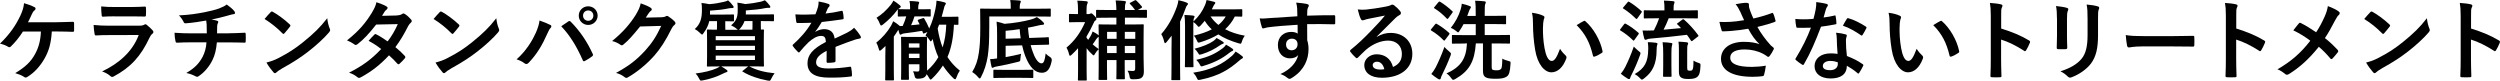
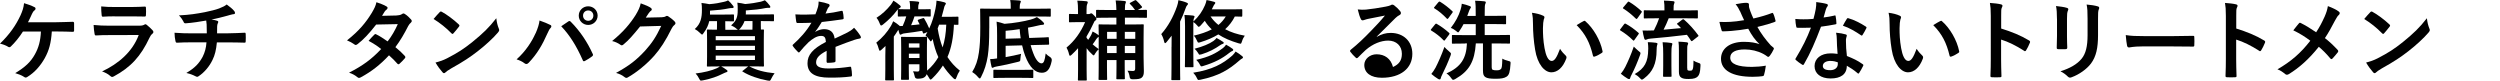
<svg xmlns="http://www.w3.org/2000/svg" id="_レイヤー_2" viewBox="0 0 630.53 20.38">
  <defs>
    <style>.cls-1{isolation:isolate;}</style>
  </defs>
  <g id="_レイヤー_1-2">
    <g id="_ケラチンタンパク質を徹底補修する洗い流さないトリートメント" class="cls-1">
      <g class="cls-1">
        <path d="M13.07,7.94c-.2,2.93-.68,4.73-1.78,6.73-1.08,1.91-2.55,3.61-4.36,4.71-.13.11-.31.18-.46.18-.13,0-.24-.04-.37-.15-.66-.44-1.5-.75-2.27-.97,2.55-1.52,3.94-2.86,4.97-4.73.95-1.69,1.41-3.41,1.52-5.76h-4.53c-.92,1.45-2.05,2.82-3.06,3.78-.11.11-.24.18-.37.18-.11,0-.22-.04-.31-.11-.55-.35-1.39-.66-2.05-.79,2.46-2.4,3.98-4.58,5.19-7.17.48-1.1.75-1.85.88-3.04.86.26,1.96.64,2.64,1.01.18.07.26.22.26.37s-.09.33-.24.42c-.31.2-.53.62-.66.9-.33.77-.73,1.56-1.01,2.11h7.06c1.36,0,2.84-.09,4.22-.11.26,0,.35.11.35.4.02.59.02,1.19,0,1.78,0,.22-.09.35-.31.35-.9-.04-2.68-.09-4.03-.09h-1.3Z" />
        <path d="M27.48,8.85c-1.1,0-2.2.02-3.3.09-.2,0-.29-.13-.33-.42-.13-.55-.18-1.36-.24-2.22,1.25.13,2.6.18,4.05.18h7.55c.37,0,.81-.04,1.17-.24.11-.09.2-.13.29-.13.11,0,.22.07.33.15.53.42,1.12.97,1.47,1.36.15.15.22.31.22.46,0,.13-.07.29-.24.42-.35.29-.51.53-.75,1.03-2.2,4.69-4.73,7.44-8.98,9.73-.18.09-.31.15-.44.15-.15,0-.31-.09-.48-.26-.59-.53-1.3-.86-2.05-1.14,4.07-1.89,7.66-4.93,9.24-9.18l-7.5.02ZM28.95,4.12c-.99,0-2.09.02-3.01.09-.22,0-.29-.13-.31-.48-.07-.46-.11-1.43-.11-2.11,1.34.13,2,.15,3.61.15h3.96c1.43,0,2.6-.07,3.46-.11.2,0,.26.11.26.35.04.55.04,1.17,0,1.72,0,.37-.07.46-.4.44-.73,0-1.76-.04-3.1-.04h-4.36Z" />
        <path d="M52.16,8.41c0-.7-.02-1.58-.04-2.22-.02-.29-.04-.57-.11-1.01-1.45.26-3.52.59-5.21.7-.33.04-.46-.24-.55-.48-.22-.44-.53-.9-1.12-1.52,2.75-.13,4.47-.42,6.53-.81,1.52-.33,2.62-.57,3.63-.95,1.03-.4,1.41-.62,1.89-.99.75.55,1.45,1.1,1.8,1.54.18.18.29.37.29.62s-.22.29-.57.31c-.46.07-.92.26-1.39.37-1.34.37-2.68.7-3.98.97.57.07,1.08.15,1.43.29.18.04.29.15.29.31,0,.11-.07.22-.13.37-.09.2-.13.42-.15.75-.02.48-.02.99-.02,1.74h2.73c1.39,0,3.26-.11,4.25-.15.22,0,.22.11.24.35.04.57.02,1.25,0,1.76-.02.31-.02.4-.29.4-1.39-.04-2.66-.07-4.27-.07h-2.71c-.18,1.87-.48,3.19-1.1,4.42-.77,1.63-2.07,3.17-3.5,4.11-.13.09-.24.15-.37.15-.11,0-.24-.04-.4-.13-.79-.42-1.61-.68-2.33-.84,2.2-1.3,3.21-2.42,4.11-4.07.57-1.12.88-2.29.97-3.65h-3.92c-.79,0-2.42,0-3.5.09-.29.02-.35-.15-.42-.51-.11-.42-.22-1.32-.22-2,1.56.13,3.19.15,4.27.15h3.87Z" />
-         <path d="M68.25,3.08c.09-.11.2-.18.31-.18.09,0,.18.04.29.11,1.12.59,2.95,1.94,4.2,3.12.13.13.2.22.2.31s-.04.18-.13.29c-.33.44-1.06,1.32-1.36,1.65-.11.11-.18.18-.26.18s-.18-.07-.29-.18c-1.32-1.36-2.9-2.62-4.49-3.59.48-.59,1.12-1.28,1.54-1.72ZM70.16,14.68c2.68-1.39,4.12-2.31,6.34-4.09,2.68-2.18,4.16-3.59,6.03-5.99.13,1.1.33,1.85.62,2.57.07.15.11.29.11.42,0,.2-.11.38-.35.66-1.17,1.36-3.06,3.12-5.06,4.67-1.83,1.43-3.67,2.66-6.65,4.31-.99.59-1.28.81-1.47,1.01-.13.13-.26.22-.4.22-.11,0-.24-.09-.37-.24-.55-.62-1.23-1.52-1.76-2.44,1.12-.31,1.8-.51,2.97-1.1Z" />
        <path d="M100.19,3.87c.64-.02.92-.15,1.21-.33.15-.11.26-.15.37-.15s.24.07.4.18c.48.29,1.1.88,1.5,1.34.13.13.18.26.18.4s-.07.26-.24.42c-.22.2-.44.42-.66.84-.95,1.87-1.98,3.67-3.23,5.32.9.73,1.74,1.5,2.38,2.22.09.09.13.2.13.31,0,.09-.04.2-.13.29-.31.37-.99,1.08-1.36,1.39-.09.07-.18.11-.26.11-.07,0-.15-.04-.24-.13-.53-.62-1.41-1.5-2.13-2.13-2.24,2.42-4.51,4.14-7.02,5.5-.2.11-.37.2-.55.2-.13,0-.26-.07-.42-.2-.7-.57-1.32-.86-2.09-1.12,3.41-1.74,5.61-3.32,8.1-5.96-.84-.68-1.83-1.36-3.17-2.07.48-.53.95-1.1,1.45-1.56.09-.09.18-.15.29-.15.07,0,.13.04.22.09.79.37,1.76,1.01,2.84,1.76,1.06-1.36,1.87-2.79,2.57-4.36l-5.46.11c-1.8,2.31-3.23,3.83-4.71,4.95-.15.11-.29.2-.44.2-.11,0-.24-.04-.35-.15-.55-.4-1.12-.7-1.85-1.01,3.08-2.44,4.73-4.47,6.23-6.91.7-1.19.99-1.78,1.19-2.71.75.26,1.89.64,2.57,1.08.18.09.24.22.24.35,0,.15-.11.33-.26.44-.2.13-.35.31-.46.46-.18.31-.31.53-.68,1.1l3.87-.09Z" />
        <path d="M110.88,3.08c.09-.11.2-.18.31-.18.09,0,.18.04.29.11,1.12.59,2.95,1.94,4.2,3.12.13.13.2.22.2.31s-.04.18-.13.29c-.33.44-1.06,1.32-1.36,1.65-.11.11-.18.18-.26.18s-.18-.07-.29-.18c-1.32-1.36-2.9-2.62-4.49-3.59.48-.59,1.12-1.28,1.54-1.72ZM112.8,14.68c2.68-1.39,4.12-2.31,6.34-4.09,2.68-2.18,4.16-3.59,6.03-5.99.13,1.1.33,1.85.62,2.57.07.15.11.29.11.42,0,.2-.11.38-.35.66-1.17,1.36-3.06,3.12-5.06,4.67-1.83,1.43-3.67,2.66-6.65,4.31-.99.59-1.28.81-1.47,1.01-.13.13-.26.22-.4.22-.11,0-.24-.09-.37-.24-.55-.62-1.23-1.52-1.76-2.44,1.12-.31,1.8-.51,2.97-1.1Z" />
        <path d="M135.08,8.43c.59-1.34.92-2.46.99-3.26,1.12.4,2.11.79,2.73,1.12.2.09.26.22.26.35,0,.15-.09.31-.22.44-.24.24-.42.55-.77,1.34-1.3,2.93-2.6,5.17-4.71,7.39-.2.22-.4.33-.62.33-.18,0-.33-.07-.51-.22-.44-.35-1.14-.7-1.94-.95,2.31-2.05,3.89-4.55,4.77-6.56ZM143.31,5.43c.11-.09.22-.13.31-.13.11,0,.2.04.33.18,2.4,2.4,4.25,5.26,5.52,8.07.07.11.09.2.09.31,0,.13-.07.24-.22.35-.42.33-1.12.79-1.83,1.17-.29.13-.44.09-.53-.2-1.63-3.67-3.26-6.25-5.43-8.56.79-.53,1.39-.95,1.76-1.19ZM150.73,3.94c0,1.32-1.06,2.35-2.38,2.35s-2.38-1.03-2.38-2.35,1.06-2.35,2.38-2.35,2.38,1.03,2.38,2.35ZM147.05,3.94c0,.75.55,1.3,1.3,1.3s1.3-.55,1.3-1.3-.55-1.3-1.3-1.3-1.3.55-1.3,1.3Z" />
        <path d="M166.83,4.36c.57-.02.86-.11,1.1-.26.09-.07.18-.09.29-.09s.22.04.35.13c.55.35,1.06.77,1.5,1.19.2.18.29.35.29.51,0,.18-.11.33-.26.46-.31.24-.53.55-.73.95-1.47,2.99-2.88,5.13-4.36,6.8-1.89,2.13-4.51,4.27-6.69,5.48-.13.09-.24.11-.35.11-.18,0-.33-.09-.51-.24-.55-.44-1.23-.77-2.09-1.01,3.43-1.89,5.17-3.28,7.33-5.61,1.74-1.94,2.75-3.43,4.07-6.25l-5.33.15c-1.8,2.22-2.9,3.48-4.16,4.51-.15.15-.31.24-.46.24-.11,0-.22-.04-.33-.13-.55-.4-1.36-.79-2.11-.95,2.86-2.33,4.55-4.38,5.92-6.54.73-1.23,1.06-1.91,1.3-2.97,1.25.44,2.09.81,2.57,1.17.15.11.22.24.22.37s-.07.26-.24.37c-.22.13-.37.37-.55.59-.24.37-.46.7-.73,1.1l3.96-.09Z" />
        <path d="M186.08,7.48c-.11-.04-.2-.11-.33-.24-.4-.35-.88-.62-1.36-.84,1.32-1.14,1.67-2.07,1.67-3.79,0-.79,0-1.47-.09-1.94.77.09,1.32.2,1.98.35,1.39-.11,2.9-.35,3.94-.59.37-.11.7-.22,1.03-.37.46.4.75.75,1.17,1.28.11.13.2.26.2.42,0,.11-.07.22-.26.22-.24,0-.51-.02-.88.04-1.45.31-3.01.48-5.04.62v.75c0,.09-.02.18-.02.26h3.89c2.13,0,2.88-.04,3.01-.04.2,0,.22.02.22.26v1.25c0,.22-.02.24-.22.24-.13,0-.88-.04-3.01-.04h-.09v1.06c0,.48,0,.84.02,1.08.29,0,.46-.02.53-.02.22,0,.24.02.24.24,0,.15-.04.79-.04,2.24v4.38c0,1.45.04,2.09.04,2.22,0,.24-.02.26-.24.26-.15,0-.92-.04-3.06-.04h-.38c1.76.97,3.87,1.5,6.36,1.74-.31.4-.59.86-.81,1.32-.2.42-.29.57-.51.57-.11,0-.26-.02-.51-.07-2.22-.4-4.53-1.19-6.16-2.2-.22-.13-.2-.15.07-.33l1.28-1.03h-6.84c.46.26.9.51,1.32.84.22.15.29.24.29.33,0,.15-.09.26-.33.31-.24.07-.48.2-.86.37-1.21.62-2.97,1.3-4.99,1.67-.22.04-.37.07-.48.07-.24,0-.31-.11-.53-.55-.2-.42-.48-.84-.86-1.25,1.98-.22,4.07-.73,5.35-1.32.26-.13.51-.26.77-.46-2.13,0-2.88.04-3.01.04-.24,0-.26-.02-.26-.26,0-.13.04-.77.04-2.22v-4.38c0-1.45-.04-2.09-.04-2.24,0-.22.02-.24.26-.24.11,0,.73.04,2.27.04,0-.24.02-.59.02-1.08v-1.08h-1.96c-.22.99-.64,1.96-1.39,2.95-.2.29-.29.44-.42.44-.11,0-.24-.13-.48-.37-.44-.44-.88-.77-1.36-1.03,1.52-1.32,1.8-2.91,1.8-4.8,0-.68-.02-1.3-.11-1.78.73.09,1.34.18,1.98.31,1.41-.11,2.66-.33,3.7-.59.37-.07.75-.2,1.03-.37.46.37.77.75,1.19,1.28.11.13.22.26.22.42,0,.11-.11.24-.33.24-.2,0-.46-.02-.84.07-1.5.31-2.82.46-4.8.59v.99h3.15c1.92,0,2.53-.04,2.66-.04.22,0,.24.02.24.26v1.25c0,.22-.02.24-.24.24-.11,0-.64-.02-1.96-.04v1.08c0,.48,0,.84.02,1.08h3.15ZM180.51,9.11v1.03h9.9v-1.03h-9.9ZM190.41,12.61v-1.06h-9.9v1.06h9.9ZM190.41,14.02h-9.9v1.12h9.9v-1.12ZM187.77,5.33c-.22.62-.55,1.23-1.03,1.78-.15.2-.29.33-.4.37h3.43c0-.24.02-.59.02-1.1v-1.06h-2.02Z" />
        <path d="M210.74,15.34c0,.24-.13.35-.42.4s-.95.11-1.56.11c-.2,0-.29-.13-.29-.35,0-.79,0-1.89.02-2.68-1.96,1.01-2.66,1.87-2.66,2.93,0,.92.75,1.52,3.06,1.52,2.02,0,3.78-.2,5.48-.44.2-.02.29.04.31.24.11.51.2,1.28.2,1.8.02.26-.07.42-.24.42-1.89.24-3.32.29-5.46.29-3.61,0-5.52-1.08-5.52-3.63,0-2.11,1.32-3.65,4.64-5.37-.07-1.12-.33-1.56-1.32-1.52-1.03.04-2.02.7-3.04,1.58-.95.92-1.5,1.56-2.2,2.4-.11.13-.18.2-.26.2-.07,0-.15-.07-.24-.15-.31-.31-.97-.99-1.25-1.45-.07-.09-.09-.15-.09-.2,0-.09.04-.15.15-.24,1.69-1.52,3.32-3.26,4.6-5.46-1.03.04-2.22.07-3.52.07-.2,0-.26-.11-.31-.35-.07-.35-.15-1.17-.22-1.83,1.67.09,3.39.07,5.06-.02.24-.59.44-1.12.66-1.89.09-.37.15-.75.15-1.34.97.15,1.94.4,2.51.62.18.07.26.22.26.37,0,.11-.04.24-.15.33-.13.11-.26.31-.37.53-.13.31-.24.59-.51,1.19,1.34-.15,2.68-.37,4-.68.24-.04.31.02.35.22.11.44.2.95.22,1.58.02.22-.07.31-.37.35-1.65.24-3.54.48-5.15.66-.51.81-.99,1.63-1.65,2.44l.02.04c.7-.46,1.61-.68,2.2-.68,1.45,0,2.46.66,2.68,2.38.86-.4,2.11-.97,3.23-1.54.42-.22,1.12-.62,1.67-1.19.73.77,1.3,1.54,1.54,1.94.13.2.18.35.18.48,0,.18-.11.26-.33.31-.46.07-.9.18-1.34.33-1.43.51-2.86.99-4.73,1.76v3.54Z" />
        <path d="M230.67,4.07c-.26.81-.55,1.58-.88,2.29.66-.04,1.39-.13,2.16-.22-.13-.29-.29-.55-.42-.81-.13-.22-.07-.31.18-.4l1.03-.35c.22-.07.26-.07.37.11.46.79.88,1.58,1.25,2.49.77-1.63,1.21-3.17,1.58-4.99.15-.73.24-1.41.26-2.02.64.09,1.39.22,1.96.4.24.07.4.18.4.31,0,.15-.11.29-.22.44-.15.22-.2.48-.33,1.03-.15.64-.33,1.25-.51,1.89h1.74c1.63,0,2.11-.04,2.25-.04.22,0,.24.02.24.24v1.58c0,.22-.02.24-.24.24-.09,0-.33-.02-.9-.02-.15,3.26-.64,5.87-1.63,8.14.79,1.23,1.8,2.38,3.12,3.43-.35.51-.64,1.08-.86,1.74-.11.31-.2.44-.33.44-.11,0-.24-.09-.44-.26-1.08-1.06-1.94-2.11-2.64-3.21-.73,1.14-1.61,2.22-2.68,3.26-.18.18-.31.29-.42.29-.13,0-.24-.15-.42-.48-.18-.31-.37-.62-.57-.88-.09.26-.22.48-.42.66-.35.29-.7.46-1.83.48q-.68,0-.77-.59c-.11-.51-.24-.95-.42-1.28.37.04.77.07,1.1.07.4,0,.51-.15.51-.62v-1.23h-2.68v1.19c0,1.61.04,2.35.04,2.49,0,.22-.02.24-.24.24h-1.52c-.22,0-.24-.02-.24-.24,0-.13.04-.81.04-2.44v-5.43c0-1.61-.04-2.35-.04-2.49,0-.22.02-.24.24-.24.15,0,.59.04,2,.04h2.09c1.41,0,1.85-.04,2-.04.22,0,.24.02.24.24,0,.13-.04.99-.04,2.66v2.49c0,1.01.04,2.2.04,2.91v.24c1.17-1.01,2.11-2.13,2.84-3.41-.66-1.43-1.1-2.95-1.43-4.58-.04.07-.09.11-.11.18-.15.26-.26.42-.35.42-.11,0-.2-.13-.37-.4-.33-.51-.64-.84-.97-1.1.18-.29.33-.57.48-.86l-.73.31c-.29.13-.33.09-.42-.13l-.18-.48c-1.43.24-2.79.44-4.31.62-.33.04-.64.09-.84.22-.11.07-.2.13-.31.13-.15,0-.22-.11-.29-.33-.11-.31-.18-.62-.26-.9l-.24.37c-.26.44-.57.88-.9,1.34v8.1c0,1.76.04,2.6.04,2.71,0,.22-.02.24-.24.24h-1.74c-.22,0-.24-.02-.24-.24,0-.11.04-.95.04-2.71v-3.23c0-.7.02-1.65.04-2.49-.31.31-.64.62-.97.9-.22.2-.35.29-.46.29s-.18-.13-.26-.44c-.15-.59-.35-1.14-.64-1.58,1.58-1.28,2.77-2.66,3.7-4.22.22-.37.4-.77.57-1.19.62.35,1.06.68,1.54,1.08l.13.13c.26,0,.51,0,.73-.02.4-.84.66-1.63.9-2.42-1.3.02-1.78.04-1.89.04-.22,0-.24-.02-.24-.24v-1.39c0-.09,0-.13.02-.2l-.2.24c-.97,1.3-2.13,2.46-3.54,3.59-.22.18-.37.26-.48.26-.15,0-.24-.18-.37-.51-.24-.64-.53-1.12-.81-1.43,1.39-.88,2.55-1.96,3.63-3.3.24-.31.48-.73.64-1.03.57.33,1.01.66,1.56,1.12.18.15.29.24.29.4,0,.13-.09.24-.24.31-.15.09-.29.2-.44.33.07-.02.09-.02.2-.02.13,0,.68.04,2.38.04h.46v-.33c0-.81-.04-1.23-.15-1.76.84.02,1.41.07,2.09.15.22.02.35.13.35.24,0,.15-.07.24-.13.4-.09.2-.11.51-.11.9v.4h.53c1.69,0,2.24-.04,2.38-.04.22,0,.24.02.24.24v1.39c0,.22-.02.24-.24.24-.13,0-.68-.04-2.38-.04h-1.45ZM229.22,10.94v1.06h2.68v-1.06h-2.68ZM231.91,14.63v-1.1h-2.68v1.1h2.68ZM236.86,6.21c-.11.33-.24.66-.37.97.29,1.76.68,3.34,1.25,4.78.53-1.65.84-3.52.92-5.74h-1.8Z" />
        <path d="M249.5,7.11c0,3.37-.11,5.17-.37,7.02-.31,1.94-.84,3.65-1.67,5.24-.15.29-.24.42-.35.42s-.24-.11-.44-.35c-.44-.53-.97-.97-1.47-1.28.88-1.41,1.43-2.99,1.69-4.91.24-1.67.35-3.26.35-6.49,0-2.93-.04-4.25-.04-4.38,0-.2.02-.22.24-.22.13,0,.86.04,2.95.04h4.53v-.42c0-.66-.02-1.23-.13-1.78.81.02,1.58.07,2.33.13.22.02.35.11.35.22,0,.15-.07.26-.13.42-.09.18-.15.48-.15.95v.48h4.66c2.07,0,2.79-.04,2.93-.04.22,0,.24.02.24.22v1.58c0,.22-.02.24-.24.24-.13,0-.86-.04-2.93-.04h-12.34v2.95ZM253.62,14.41c1.39-.24,2.84-.55,3.92-.84-.09.33-.15.86-.18,1.25-.04.66-.04.64-.73.81-1.72.44-3.72.88-5.26,1.14-.33.07-.62.13-.73.2-.11.07-.18.13-.33.13-.13,0-.2-.11-.24-.31-.15-.51-.26-1.28-.35-1.89.51,0,1.03-.04,1.63-.15h.13v-5.88c0-1.52-.02-2.38-.13-3.41.66.13,1.34.33,2,.55,2.29-.15,5.02-.64,6.56-1.06.62-.15,1.1-.37,1.61-.64.62.4,1.19.84,1.58,1.28.18.18.24.26.24.42,0,.11-.13.24-.35.24-.33,0-.7.09-1.1.18-.84.2-1.72.4-2.62.55.07.97.18,1.83.31,2.6l1.85-.07c1.94-.04,2.64-.11,2.86-.13.22,0,.24.02.24.26l.07,1.39c0,.22-.04.24-.26.24s-.92,0-2.86.07l-1.54.04c.2.79.44,1.47.68,2.09.68,1.8,1.47,2.51,2.05,2.51.62,0,.84-.77,1.06-2.49.26.31.66.62,1.06.86q.59.35.46,1.03c-.46,2.27-1.28,2.97-2.51,2.97-1.61,0-3.06-1.3-4.18-4.27-.26-.7-.55-1.61-.77-2.64l-4.16.11v2.84ZM253.44,19.63c-1.89,0-2.53.04-2.66.04-.22,0-.24-.02-.24-.24v-1.61c0-.22.02-.24.24-.24.13,0,.77.04,2.66.04h4.27c1.89,0,2.53-.04,2.66-.04.22,0,.24.02.24.24v1.61c0,.22-.02.24-.24.24-.13,0-.77-.04-2.66-.04h-4.27ZM257.43,9.66c-.11-.73-.2-1.5-.26-2.31-1.19.18-2.38.33-3.54.42v2l3.81-.11Z" />
        <path d="M277.14,9.24s-.07.07-.11.09c-.15.07-.37.29-.53.53-.31.46-.55.86-.92,1.32.46.42.97.81,1.54,1.21-.26.22-.68.7-.9,1.1-.18.31-.26.48-.4.48-.09,0-.22-.13-.44-.35-.51-.44-.95-.95-1.32-1.47v5.37c0,1.65.04,2.44.04,2.55,0,.22-.02.24-.26.24h-1.74c-.22,0-.24-.02-.24-.24,0-.13.04-.9.04-2.55v-5.37c-.51.57-1.03,1.12-1.61,1.65-.18.18-.31.26-.42.26s-.18-.11-.24-.37c-.15-.68-.42-1.34-.64-1.69,2.02-1.65,3.59-3.87,4.69-6.42h-1.76c-1.45,0-1.91.04-2.05.04-.24,0-.26-.02-.26-.24v-1.63c0-.22.02-.24.26-.24.13,0,.59.04,2.02.04v-.86c0-.92-.02-1.72-.18-2.53.84.02,1.52.07,2.29.15.22.04.35.11.35.24,0,.18-.07.31-.13.46-.13.26-.18.73-.18,1.56v.97h.55c.2,0,.31-.04.4-.11.09-.04.15-.07.24-.07.15,0,.35.13.75.57.42.4.55.59.55.81,0,.24-.09.33-.26.44-.18.09-.33.31-.51.77-.51,1.12-1.08,2.2-1.72,3.26v.31c.13.18.26.35.42.53.33-.46.55-.86.77-1.25.13-.26.24-.53.35-.86.51.26.99.53,1.41.86l.13.13c-.02-1.63-.04-2.42-.04-2.55,0-.22.02-.24.24-.24.13,0,.84.04,2.86.04h1.39v-1.72h-1.91c-2.11,0-2.84.04-2.97.04-.22,0-.24-.02-.24-.24v-1.56c0-.2.02-.22.24-.22.13,0,.86.04,2.97.04h1.91c-.02-1.01-.07-1.69-.18-2.42.84.02,1.47.07,2.24.15.22.02.35.11.35.24,0,.15-.07.26-.13.44-.09.22-.13.62-.13,1.58h2.55c-.42-.64-.86-1.12-1.25-1.5-.15-.15-.13-.22.11-.35l.99-.53c.13-.07.2-.11.26-.11.09,0,.13.04.24.13.46.44.9.9,1.34,1.45.15.2.13.26-.09.4l-.9.51c1.41,0,1.96-.04,2.05-.04.24,0,.26.02.26.22v1.56c0,.22-.02.24-.26.24-.11,0-.84-.04-2.95-.04h-2.35v1.72h1.65c2,0,2.71-.04,2.86-.04.22,0,.24.02.24.24,0,.13-.04,1.14-.04,3.17v4.95c0,1.3.07,2.75.07,3.43,0,.81-.11,1.28-.53,1.65-.35.33-1.03.42-2.27.42q-.68.02-.77-.51c-.09-.66-.26-1.23-.57-1.65.53.04,1.01.07,1.36.07.42,0,.59-.13.59-.62v-2.13h-2.64v1.61c0,1.94.04,2.88.04,3.01,0,.2-.02.22-.24.22h-1.67c-.22,0-.24-.02-.24-.22,0-.15.04-1.08.04-3.01v-1.61h-2.4v1.89c0,1.87.04,2.77.04,2.9,0,.2-.02.22-.24.22h-1.69c-.22,0-.24-.02-.24-.22,0-.15.04-1.03.04-2.99v-7.72ZM281.62,9.79v-1.76h-2.4v1.76h2.4ZM281.62,13.38v-1.8h-2.4v1.8h2.4ZM283.69,8.03v1.76h2.64v-1.76h-2.64ZM286.33,13.38v-1.8h-2.64v1.8h2.64Z" />
        <path d="M295.48,11.86c0-.81,0-1.87.02-2.86-.4.53-.81,1.06-1.25,1.58-.18.2-.29.31-.4.31-.09,0-.18-.13-.24-.4-.15-.73-.44-1.43-.73-1.89,1.74-1.96,3.04-4.33,3.98-7.02.18-.53.29-.99.35-1.54.75.18,1.45.35,2.07.62.24.09.33.15.33.33,0,.15-.07.24-.22.37-.15.15-.24.35-.44.92-.4,1.1-.81,2.16-1.32,3.17v11.18c0,2.16.04,3.23.04,3.34,0,.22-.02.24-.24.24h-1.76c-.22,0-.24-.02-.24-.24,0-.13.04-1.19.04-3.34v-4.77ZM313.31,3.94c0,.24-.02.26-.22.26-.11,0-.53-.02-1.65-.04-.62,1.25-1.45,2.31-2.44,3.21,1.41.75,3.06,1.3,4.95,1.63-.29.4-.53.84-.7,1.41-.15.46-.2.62-.4.62-.11,0-.26-.04-.48-.11-2-.59-3.7-1.32-5.1-2.24-1.32.81-2.82,1.45-4.49,1.96-.22.07-.35.11-.46.11-.22,0-.29-.15-.46-.55-.22-.51-.46-.9-.75-1.21,1.69-.4,3.21-.9,4.51-1.58-.68-.64-1.28-1.34-1.76-2.16-.31.37-.66.77-1.03,1.17-.24.22-.37.35-.48.35-.13,0-.24-.13-.46-.4-.29-.35-.57-.59-.92-.81v8.12c0,1.94.04,2.88.04,3.01,0,.24-.02.26-.24.26h-1.69c-.22,0-.24-.02-.24-.26,0-.13.04-1.08.04-3.01v-7.06c0-1.32-.04-1.98-.15-2.84.86.02,1.43.07,2.18.15.2.02.37.13.37.26,0,.15-.11.31-.18.48-.07.15-.09.35-.11.77,1.41-1.34,2.27-2.64,2.9-4.09.15-.35.33-.84.42-1.34.68.13,1.23.26,1.94.46.15.04.26.13.26.26s-.09.24-.18.33c-.11.11-.24.35-.42.73l-.29.57h4.88c1.85,0,2.46-.04,2.6-.04.2,0,.22.02.22.22v1.41ZM310.84,13.97c.33-.31.55-.59.79-.97.59.35,1.21.77,1.67,1.17.13.11.2.2.2.31,0,.13-.09.22-.24.29-.18.09-.42.26-.7.51-2.6,2.27-5.1,3.85-9.77,4.82-.22.04-.42.07-.48.07-.2,0-.26-.11-.42-.44-.29-.62-.57-.99-.95-1.39,4.71-.73,7.48-2.22,9.9-4.36ZM308.47,10.56c.13.09.18.15.18.26s-.09.2-.24.24c-.18.04-.4.15-.73.37-1.21.86-2.73,1.67-4.58,2.25-.24.07-.4.11-.51.11-.2,0-.24-.11-.4-.4-.24-.42-.57-.79-.9-1.1,2.11-.55,3.72-1.23,4.73-1.94.35-.24.62-.51.81-.77.57.29,1.14.64,1.63.97ZM308.42,12.15c.31-.24.62-.59.81-.88.62.33,1.12.66,1.63,1.03.15.11.18.18.18.29s-.07.22-.2.26c-.2.07-.44.2-.79.48-1.78,1.43-3.72,2.44-6.49,3.28-.26.09-.42.13-.53.13-.18,0-.24-.13-.4-.42-.24-.48-.59-.92-.92-1.23,3.26-.73,4.97-1.65,6.71-2.95ZM305.32,4.16c.55.81,1.21,1.52,1.98,2.13.73-.59,1.34-1.3,1.85-2.13h-3.83Z" />
-         <path d="M327.17,2.27c-.04-.64-.09-.95-.26-1.61.99.07,2.05.2,2.57.31.37.07.62.22.62.42,0,.18-.07.29-.2.51-.07.13-.13.35-.18.64-.02.29-.02.57-.04,1.41,2.38-.09,4.64-.11,6.75-.11.26,0,.31.04.33.33.02.55.02,1.12,0,1.67,0,.24-.11.31-.37.29-2.29-.07-4.42-.07-6.71-.04,0,1.34,0,2.75.02,4.09.22.59.33,1.45.33,2.18,0,2.55-1.03,5.21-3.92,7.11-.37.24-.66.42-.86.42s-.44-.15-.66-.33c-.51-.42-1.1-.7-1.67-.88,2.57-1.14,4.11-2.99,4.51-4.84-.44.64-1.34.88-2.07.88-1.74,0-3.06-1.25-3.06-3.37s1.54-3.3,3.32-3.3c.66,0,1.32.13,1.67.44,0-.77-.02-1.52-.02-2.24-2.77.15-5.88.42-7.61.66-.48.07-.84.26-1.03.26-.22,0-.31-.09-.37-.31-.18-.44-.37-1.32-.55-2.22.81.09,1.52,0,2.68-.09,1.34-.11,4.18-.29,6.82-.44-.02-.68-.02-1.23-.04-1.83ZM324.35,11.18c0,.97.62,1.5,1.41,1.5s1.5-.51,1.5-1.52c0-.9-.57-1.41-1.45-1.41-.68,0-1.45.46-1.45,1.43Z" />
-         <path d="M347.25,9.29c1.23-.7,2.27-.99,3.5-.99,3.21,0,5.46,2.11,5.46,5.28,0,3.67-2.97,6.03-7.68,6.03-2.77,0-4.44-1.19-4.44-3.24,0-1.47,1.39-2.68,3.1-2.68,2.07,0,3.59,1.1,4.14,3.21,1.54-.7,2.24-1.67,2.24-3.34,0-2-1.41-3.32-3.45-3.32-1.83,0-3.85.81-5.63,2.33-.64.57-1.25,1.21-1.92,1.87-.15.15-.26.24-.37.24-.09,0-.2-.07-.33-.2-.46-.4-.95-.97-1.3-1.43-.13-.18-.07-.33.11-.51,1.72-1.39,3.23-2.79,5.21-4.86,1.36-1.41,2.4-2.51,3.41-3.76-1.32.24-2.88.55-4.25.84-.29.07-.57.13-.92.26-.11.04-.33.11-.44.11-.22,0-.37-.11-.48-.37-.26-.51-.46-1.12-.77-2.38.66.09,1.39.09,2.05.04,1.34-.13,3.28-.42,4.99-.75.55-.11.99-.22,1.21-.33.11-.07.31-.18.42-.18.22,0,.35.07.51.18.66.51,1.1.95,1.47,1.41.18.2.24.35.24.53,0,.22-.13.42-.37.53-.37.18-.55.33-.97.7-1.61,1.56-3.08,3.1-4.75,4.71l.02.07ZM347.27,15.56c-.64,0-1.06.37-1.06.84,0,.68.59,1.14,1.92,1.14.4,0,.68-.02,1.01-.09-.29-1.21-.95-1.89-1.87-1.89Z" />
+         <path d="M347.25,9.29c1.23-.7,2.27-.99,3.5-.99,3.21,0,5.46,2.11,5.46,5.28,0,3.67-2.97,6.03-7.68,6.03-2.77,0-4.44-1.19-4.44-3.24,0-1.47,1.39-2.68,3.1-2.68,2.07,0,3.59,1.1,4.14,3.21,1.54-.7,2.24-1.67,2.24-3.34,0-2-1.41-3.32-3.45-3.32-1.83,0-3.85.81-5.63,2.33-.64.57-1.25,1.21-1.92,1.87-.15.15-.26.24-.37.24-.09,0-.2-.07-.33-.2-.46-.4-.95-.97-1.3-1.43-.13-.18-.07-.33.11-.51,1.72-1.39,3.23-2.79,5.21-4.86,1.36-1.41,2.4-2.51,3.41-3.76-1.32.24-2.88.55-4.25.84-.29.07-.57.13-.92.26-.11.04-.33.11-.44.11-.22,0-.37-.11-.48-.37-.26-.51-.46-1.12-.77-2.38.66.09,1.39.09,2.05.04,1.34-.13,3.28-.42,4.99-.75.55-.11.99-.22,1.21-.33.11-.07.31-.18.42-.18.22,0,.35.07.51.18.66.51,1.1.95,1.47,1.41.18.2.24.35.24.53,0,.22-.13.42-.37.53-.37.18-.55.33-.97.7-1.61,1.56-3.08,3.1-4.75,4.71l.02.07ZM347.27,15.56Z" />
        <path d="M361.92,6.18c.2-.24.26-.26.46-.15.99.57,2.09,1.34,3.08,2.24.09.09.13.15.13.22,0,.04-.04.13-.11.24l-.99,1.3c-.18.24-.24.29-.42.11-.88-.92-1.89-1.72-3.06-2.42-.11-.07-.15-.13-.15-.18,0-.07.04-.11.11-.2l.95-1.17ZM362.1,16.99c.62-1.21,1.47-3.08,2.2-5.15.29.33.73.77,1.19,1.14.33.29.46.4.46.57,0,.13-.04.29-.13.53-.59,1.58-1.39,3.37-2.11,4.8-.18.35-.29.64-.33.86-.04.18-.13.29-.31.29-.11,0-.22-.04-.4-.15-.48-.31-1.08-.7-1.67-1.23.44-.55.7-.95,1.1-1.65ZM362.78.57c.2-.22.26-.2.46-.11,1.1.68,2.11,1.47,3.04,2.35.09.09.13.13.13.18,0,.07-.04.13-.13.26l-.97,1.32c-.2.24-.24.26-.42.11-.92-.99-2.05-1.94-3.08-2.55-.2-.13-.2-.15,0-.4l.97-1.17ZM369.49,10.98c-2.18,0-2.93.04-3.06.04-.22,0-.24-.02-.24-.24v-1.72c0-.22.02-.24.24-.24.13,0,.88.04,3.06.04h2.71v-2.77h-3.08c-.29.55-.62,1.12-.97,1.63-.2.31-.29.44-.4.44s-.24-.11-.48-.33c-.4-.33-.88-.62-1.36-.79,1.17-1.5,1.98-3.01,2.46-4.58.18-.57.26-.97.31-1.52.73.15,1.36.35,1.94.57.22.09.37.15.37.31,0,.13-.09.24-.2.37-.11.15-.24.44-.4.92-.09.29-.22.59-.33.9h2.13v-.62c0-1.52,0-2.18-.15-3.21.84.02,1.61.07,2.33.15.22.02.37.11.37.24,0,.18-.09.31-.15.46-.11.29-.13.75-.13,2.31v.66h2.29c2.02,0,2.73-.04,2.86-.04.22,0,.24.02.24.24v1.65c0,.24-.02.26-.24.26-.13,0-.84-.04-2.86-.04h-2.29v2.77h3.12c2.16,0,2.9-.04,3.04-.04.2,0,.22.02.22.24v1.72c0,.22-.02.24-.22.24-.13,0-.88-.04-3.04-.04h-1.36v5.83c0,.48.07.73.26.81.24.11.55.13,1.01.13.55,0,.77-.09,1.01-.29.31-.24.35-.81.4-2.66.37.24.95.44,1.54.59.55.15.57.15.53.73-.13,2.02-.35,2.82-.99,3.23-.62.42-1.5.53-2.75.53-1.32,0-2.16-.09-2.64-.44-.38-.29-.57-.64-.57-1.67v-6.8h-1.8c-.31,4.55-1.67,6.98-5.19,8.98-.24.13-.4.2-.53.2-.15,0-.26-.11-.48-.42-.37-.53-.79-.95-1.21-1.19,3.7-1.65,5-3.83,5.17-7.57h-.48Z" />
        <path d="M389.18,3.94c.2.09.35.24.35.4,0,.13-.07.35-.18.62-.09.26-.2,1.21-.2,2.16,0,1.41.04,2.99.4,5.02.31,1.74.88,3.23,1.8,3.23.7,0,1.25-.77,2.11-3.06.48.77.97,1.28,1.41,1.69.26.24.26.51.15.81-.84,2.24-2.2,3.43-3.74,3.43-1.72,0-3.52-2.02-4.11-5.74-.35-2.09-.53-4.38-.53-6.4,0-1.21-.04-1.87-.26-2.88,1.06.13,2.13.4,2.79.73ZM399.39,5.33c.09-.04.18-.09.24-.09.09,0,.15.04.24.13,2,1.74,3.76,4.77,4.31,7.53.07.29-.07.37-.24.48-.57.37-1.12.68-1.72.88-.26.09-.42.02-.46-.24-.75-3.15-1.87-5.44-4.11-7.68.84-.53,1.39-.84,1.74-1.01Z" />
        <path d="M409.62,6.12c.18-.22.24-.22.44-.11,1.08.59,2.13,1.34,3.15,2.24.09.09.13.13.13.18,0,.07-.04.13-.13.26l-1.01,1.41c-.07.11-.11.15-.18.15-.04,0-.11-.04-.2-.13-.92-.92-2-1.74-3.08-2.4-.11-.07-.18-.11-.18-.15,0-.07.07-.15.15-.26l.9-1.19ZM409.93,16.85c.62-1.25,1.41-2.97,2.13-5.1.31.31.79.77,1.21,1.12.35.26.48.37.48.55,0,.13-.04.26-.13.51-.64,1.78-1.36,3.43-2.09,4.86-.2.37-.33.66-.37.86-.04.18-.11.29-.26.29-.11,0-.24-.02-.42-.13-.53-.33-1.08-.7-1.69-1.21.48-.59.77-1.03,1.14-1.74ZM410.48.59c.18-.22.24-.22.44-.11,1.08.64,2.07,1.41,3.04,2.29.09.07.13.13.13.2s-.04.13-.13.26l-.99,1.39c-.18.22-.22.2-.4.07-.97-.95-2.05-1.85-3.1-2.49-.11-.07-.15-.11-.15-.15,0-.07.04-.13.15-.26l1.01-1.19ZM415.71,12.39c0-.57-.02-1.08-.11-1.76.7.02,1.36.07,2.02.15.26.04.42.11.42.26,0,.18-.09.33-.13.48-.04.22-.09.55-.09,1.08-.02,3.5-.99,5.52-3.15,7.17-.26.2-.42.31-.55.31-.15,0-.26-.11-.51-.37-.4-.44-.86-.77-1.32-1.03,2.49-1.43,3.39-3.06,3.41-6.29ZM424.3,4.95c.22-.15.29-.13.48.04,1.25,1.08,2.53,2.51,3.52,3.87.13.2.13.22-.13.4l-1.23.97c-.13.11-.22.15-.29.15-.04,0-.11-.04-.18-.15-.31-.48-.64-.97-1.01-1.45-3.06.37-6.34.73-9.13.95-.48.04-.79.11-.95.2-.13.07-.26.11-.4.11-.11,0-.22-.13-.29-.33-.18-.62-.31-1.32-.42-2.02.92.04,1.5.02,2.18,0,.22,0,.44-.02.68-.02.57-1.12,1.01-2.13,1.32-3.06h-.62c-2.13,0-2.86.04-3.01.04-.22,0-.24-.02-.24-.24v-1.58c0-.22.02-.24.24-.24.15,0,.88.04,3.01.04h1.96v-.37c0-.75,0-1.32-.13-2.11.81.02,1.56.07,2.33.15.22.02.35.13.35.24,0,.18-.07.31-.13.46-.09.2-.11.4-.11,1.21v.42h2.84c2.16,0,2.9-.04,3.04-.04.22,0,.24.02.24.24v1.58c0,.22-.02.24-.24.24-.13,0-.88-.04-3.04-.04h-4.07c-.4,1.01-.84,2-1.3,2.88,1.54-.13,3.08-.26,4.4-.4-.29-.33-.59-.64-.9-.92-.18-.18-.15-.2.09-.37l1.12-.84ZM419.48,13.6c0-1.1-.02-1.92-.15-2.95.64.02,1.52.07,2.13.18.22.02.33.11.33.24,0,.18-.09.33-.13.53-.07.31-.11.81-.11,1.98v2.97c0,1.72.04,2.44.04,2.57,0,.22-.02.24-.24.24h-1.67c-.22,0-.24-.02-.24-.24,0-.15.04-.86.04-2.57v-2.95ZM425.55,17.21c0,.31.02.44.15.53.13.07.26.09.59.09.31,0,.44-.04.57-.26.18-.29.24-.73.26-2.29.35.24.79.44,1.23.57.55.18.55.22.53.79-.07,1.63-.29,2.22-.66,2.62-.4.4-.92.66-2.33.66-1.01,0-1.43-.09-1.83-.33-.4-.22-.62-.66-.62-1.47v-5.37c0-1.03-.02-1.61-.11-2.24.62.02,1.39.07,2.07.15.26.04.37.13.37.26,0,.18-.07.29-.13.46-.09.24-.11.42-.11,1.67v4.16Z" />
        <path d="M438.84,2.84c-.31-.64-.53-1.1-1.1-1.78,1.08-.2,2.02-.35,2.62-.35s.75.15.75.46c0,.2-.02.42.02.62.07.26.15.57.35,1.1.26.66.46,1.19.75,1.78,2-.46,3.46-.92,4.6-1.36.22-.11.29-.09.42.15.22.42.42,1.19.55,1.69.07.22-.02.33-.18.37-1.06.4-2.33.79-4.38,1.28.9,1.63,2,3.12,3.37,4.64.18.18.37.33.57.48.13.11.22.18.22.29,0,.15-.07.26-.13.37-.15.37-.59,1.08-.86,1.43-.18.24-.29.33-.44.33-.11,0-.18-.04-.35-.18-.29-.2-.48-.35-.9-.57-1.43-.75-3.04-1.12-4.66-1.12-2.29,0-3.67.68-3.67,2.07,0,1.65,2,2.33,5.46,2.33,1.08,0,2.38-.11,3.52-.31-.09.88-.31,1.87-.46,2.35-.07.22-.15.26-.42.31-.4.07-1.52.15-2.44.15-5.19,0-7.99-1.65-7.99-4.55,0-2.51,2.16-4.27,5.79-4.27,1.78,0,3.01.26,3.92.59-1.08-1.01-1.96-2.22-2.84-3.89-1.39.24-2.66.42-4.25.55-.59.04-1.61.11-2.16.11-.2,0-.29-.13-.35-.4-.22-.68-.33-1.14-.51-1.98,1.12.04,2.02.02,2.75-.02.92-.04,2.02-.18,3.48-.42-.37-.79-.68-1.43-1.03-2.27Z" />
        <path d="M462.64,3.92c.2-.07.29-.07.33.18.11.55.18,1.21.2,1.78,0,.2-.09.24-.26.26-1.19.24-2.27.4-3.63.59-1.41,3.72-2.71,6.75-4.29,9.44-.09.15-.15.22-.24.22-.07,0-.15-.04-.26-.11-.51-.31-1.14-.77-1.52-1.12-.11-.09-.15-.15-.15-.24,0-.07.02-.15.11-.26,1.65-2.73,2.82-5.04,3.81-7.68-.84.04-1.52.04-2.2.04-.48,0-.66,0-1.21-.02-.22,0-.26-.07-.31-.35-.11-.42-.18-1.14-.22-1.87.9.07,1.41.09,2.05.09.86,0,1.52-.02,2.53-.11.26-.92.42-1.67.57-2.46.13-.77.13-1.1.13-1.78.95.13,1.89.26,2.58.46.22.04.35.18.35.33,0,.18-.07.29-.2.42-.13.18-.22.37-.35.81-.15.53-.33,1.21-.53,1.87.86-.09,1.87-.29,2.73-.48ZM463.26,9.81c-.02-.59-.04-.95-.18-1.56,1.08.11,1.65.2,2.4.42.2.04.31.15.31.35,0,.04-.04.2-.13.46-.09.26-.11.53-.09.9,0,1.3.07,2.24.24,3.74,1.58.64,2.66,1.12,3.96,2.05.22.15.24.24.13.46-.33.68-.64,1.23-1.01,1.78-.07.11-.13.15-.2.15s-.13-.04-.22-.13c-.97-.84-1.78-1.32-2.68-1.85,0,2.2-1.58,3.21-4.09,3.21s-4.05-1.23-4.05-3.12,1.58-3.21,4.07-3.21c.42,0,1.03.02,1.74.13-.13-1.41-.18-2.75-.2-3.79ZM461.7,15.36c-1.1,0-1.96.44-1.96,1.28,0,.7.62,1.06,1.87,1.06,1.19,0,1.91-.64,1.91-1.56,0-.2,0-.31-.02-.44-.53-.18-1.12-.33-1.8-.33ZM465.79,4.77c.13-.22.24-.24.46-.15,1.3.35,3.04,1.23,4.31,2.07.13.09.2.15.2.24,0,.07-.02.15-.09.26-.22.48-.62,1.17-.92,1.63-.07.11-.13.15-.2.15s-.11-.02-.2-.09c-1.3-.88-2.88-1.85-4.55-2.4.37-.66.7-1.32.99-1.72Z" />
        <path d="M479.12,3.94c.2.09.35.24.35.4,0,.13-.07.35-.18.62-.09.26-.2,1.21-.2,2.16,0,1.41.04,2.99.4,5.02.31,1.74.88,3.23,1.8,3.23.7,0,1.25-.77,2.11-3.06.48.77.97,1.28,1.41,1.69.26.24.26.51.15.81-.84,2.24-2.2,3.43-3.74,3.43-1.72,0-3.52-2.02-4.11-5.74-.35-2.09-.53-4.38-.53-6.4,0-1.21-.04-1.87-.26-2.88,1.06.13,2.13.4,2.79.73ZM489.33,5.33c.09-.04.18-.09.24-.09.09,0,.15.04.24.13,2,1.74,3.76,4.77,4.31,7.53.07.29-.07.37-.24.48-.57.37-1.12.68-1.72.88-.26.09-.42.02-.46-.24-.75-3.15-1.87-5.44-4.11-7.68.84-.53,1.39-.84,1.74-1.01Z" />
        <path d="M504.73,7.2c2.68.84,4.82,1.69,7,2.99.24.13.35.29.24.57-.29.73-.64,1.41-.95,1.91-.09.15-.18.24-.29.24-.07,0-.15-.02-.24-.11-2.02-1.3-4-2.27-5.79-2.82v4.86c0,1.43.04,2.73.09,4.31.02.26-.09.33-.4.33-.64.04-1.32.04-1.96,0-.31,0-.42-.07-.42-.33.07-1.63.09-2.93.09-4.33V4c0-1.65-.07-2.38-.22-3.26,1.01.07,2.11.18,2.75.35.31.07.42.2.42.37,0,.13-.07.31-.18.51-.15.29-.15.84-.15,2.07v3.15Z" />
        <path d="M518.79,4.73c0-1.52-.07-2.35-.24-3.21.92.11,2.09.24,2.73.46.26.07.37.2.37.35,0,.11-.04.22-.09.33-.2.42-.24.97-.24,2.09v4.44c0,1.14.04,2,.07,2.77,0,.33-.13.44-.48.44h-1.76c-.31,0-.44-.11-.42-.37,0-.77.07-2.05.07-2.99v-4.31ZM529.15,8.85c0,3.26-.48,5.43-1.78,7.17-1.08,1.43-2.99,2.77-4.84,3.45-.18.07-.33.11-.46.11-.18,0-.33-.07-.53-.26-.53-.53-1.1-.95-1.87-1.34,2.35-.73,4.2-1.76,5.37-3.21,1.01-1.25,1.47-3.08,1.47-5.88v-4.16c0-1.89-.04-2.6-.24-3.59,1.06.09,2.11.24,2.86.48.22.07.31.2.31.37,0,.11-.02.24-.09.35-.2.46-.2,1.03-.2,2.4v4.09Z" />
        <path d="M540.21,11.71c-2.18,0-3.01.26-3.23.26-.26,0-.44-.13-.51-.46-.11-.51-.24-1.54-.33-2.66,1.43.22,2.53.26,4.75.26h7.08c1.67,0,3.37-.04,5.06-.07.33-.02.4.04.4.31.04.66.04,1.41,0,2.07,0,.26-.09.35-.4.33-1.65-.02-3.28-.04-4.91-.04h-7.92Z" />
        <path d="M564.02,7.2c2.68.84,4.82,1.69,7,2.99.24.13.35.29.24.57-.29.73-.64,1.41-.95,1.91-.09.15-.18.24-.29.24-.07,0-.15-.02-.24-.11-2.02-1.3-4-2.27-5.79-2.82v4.86c0,1.43.04,2.73.09,4.31.02.26-.09.33-.4.33-.64.04-1.32.04-1.96,0-.31,0-.42-.07-.42-.33.07-1.63.09-2.93.09-4.33V4c0-1.65-.07-2.38-.22-3.26,1.01.07,2.11.18,2.75.35.31.07.42.2.42.37,0,.13-.07.31-.18.51-.15.29-.15.84-.15,2.07v3.15Z" />
        <path d="M586.28,4.25c.48-1.14.66-1.67.84-2.71,1.1.4,2.24.95,2.77,1.39.15.11.22.24.22.37,0,.18-.09.35-.24.48-.31.26-.48.55-.99,1.47-.84,1.61-1.65,3.1-2.51,4.36,1.23.97,1.83,1.52,3.23,2.99.09.11.13.2.13.31,0,.09-.04.18-.11.29-.44.57-.88,1.06-1.34,1.56-.09.11-.18.15-.26.15-.11,0-.2-.07-.31-.2-1.03-1.23-1.91-2.09-2.88-2.91-2.51,3.15-4.97,5.3-7.52,6.87-.18.11-.35.18-.51.18s-.29-.04-.42-.15c-.64-.53-1.34-1.01-1.98-1.21,3.43-2,5.83-4.05,8.29-7.22-1.39-1.03-2.49-1.74-4.29-2.62.64-.81,1.17-1.5,1.45-1.8.07-.07.13-.11.22-.11s.18.04.26.09c1.14.57,2.53,1.41,3.83,2.31.95-1.45,1.45-2.44,2.11-3.89Z" />
        <path d="M597.81,3.08c.09-.11.2-.18.31-.18.09,0,.18.04.29.11,1.12.59,2.95,1.94,4.2,3.12.13.13.2.22.2.31s-.04.18-.13.29c-.33.44-1.06,1.32-1.36,1.65-.11.11-.18.18-.26.18s-.18-.07-.29-.18c-1.32-1.36-2.9-2.62-4.49-3.59.48-.59,1.12-1.28,1.54-1.72ZM599.72,14.68c2.68-1.39,4.12-2.31,6.34-4.09,2.68-2.18,4.16-3.59,6.03-5.99.13,1.1.33,1.85.62,2.57.07.15.11.29.11.42,0,.2-.11.38-.35.66-1.17,1.36-3.06,3.12-5.06,4.67-1.83,1.43-3.67,2.66-6.65,4.31-.99.59-1.28.81-1.47,1.01-.13.13-.26.22-.4.22-.11,0-.24-.09-.37-.24-.55-.62-1.23-1.52-1.76-2.44,1.12-.31,1.8-.51,2.97-1.1Z" />
-         <path d="M623.24,7.2c2.68.84,4.82,1.69,7,2.99.24.13.35.29.24.57-.29.73-.64,1.41-.95,1.91-.09.15-.18.24-.29.24-.07,0-.15-.02-.24-.11-2.02-1.3-4-2.27-5.79-2.82v4.86c0,1.43.04,2.73.09,4.31.02.26-.09.33-.4.33-.64.04-1.32.04-1.96,0-.31,0-.42-.07-.42-.33.07-1.63.09-2.93.09-4.33V4c0-1.65-.07-2.38-.22-3.26,1.01.07,2.11.18,2.75.35.31.07.42.2.42.37,0,.13-.07.31-.18.51-.15.29-.15.84-.15,2.07v3.15Z" />
      </g>
    </g>
  </g>
</svg>